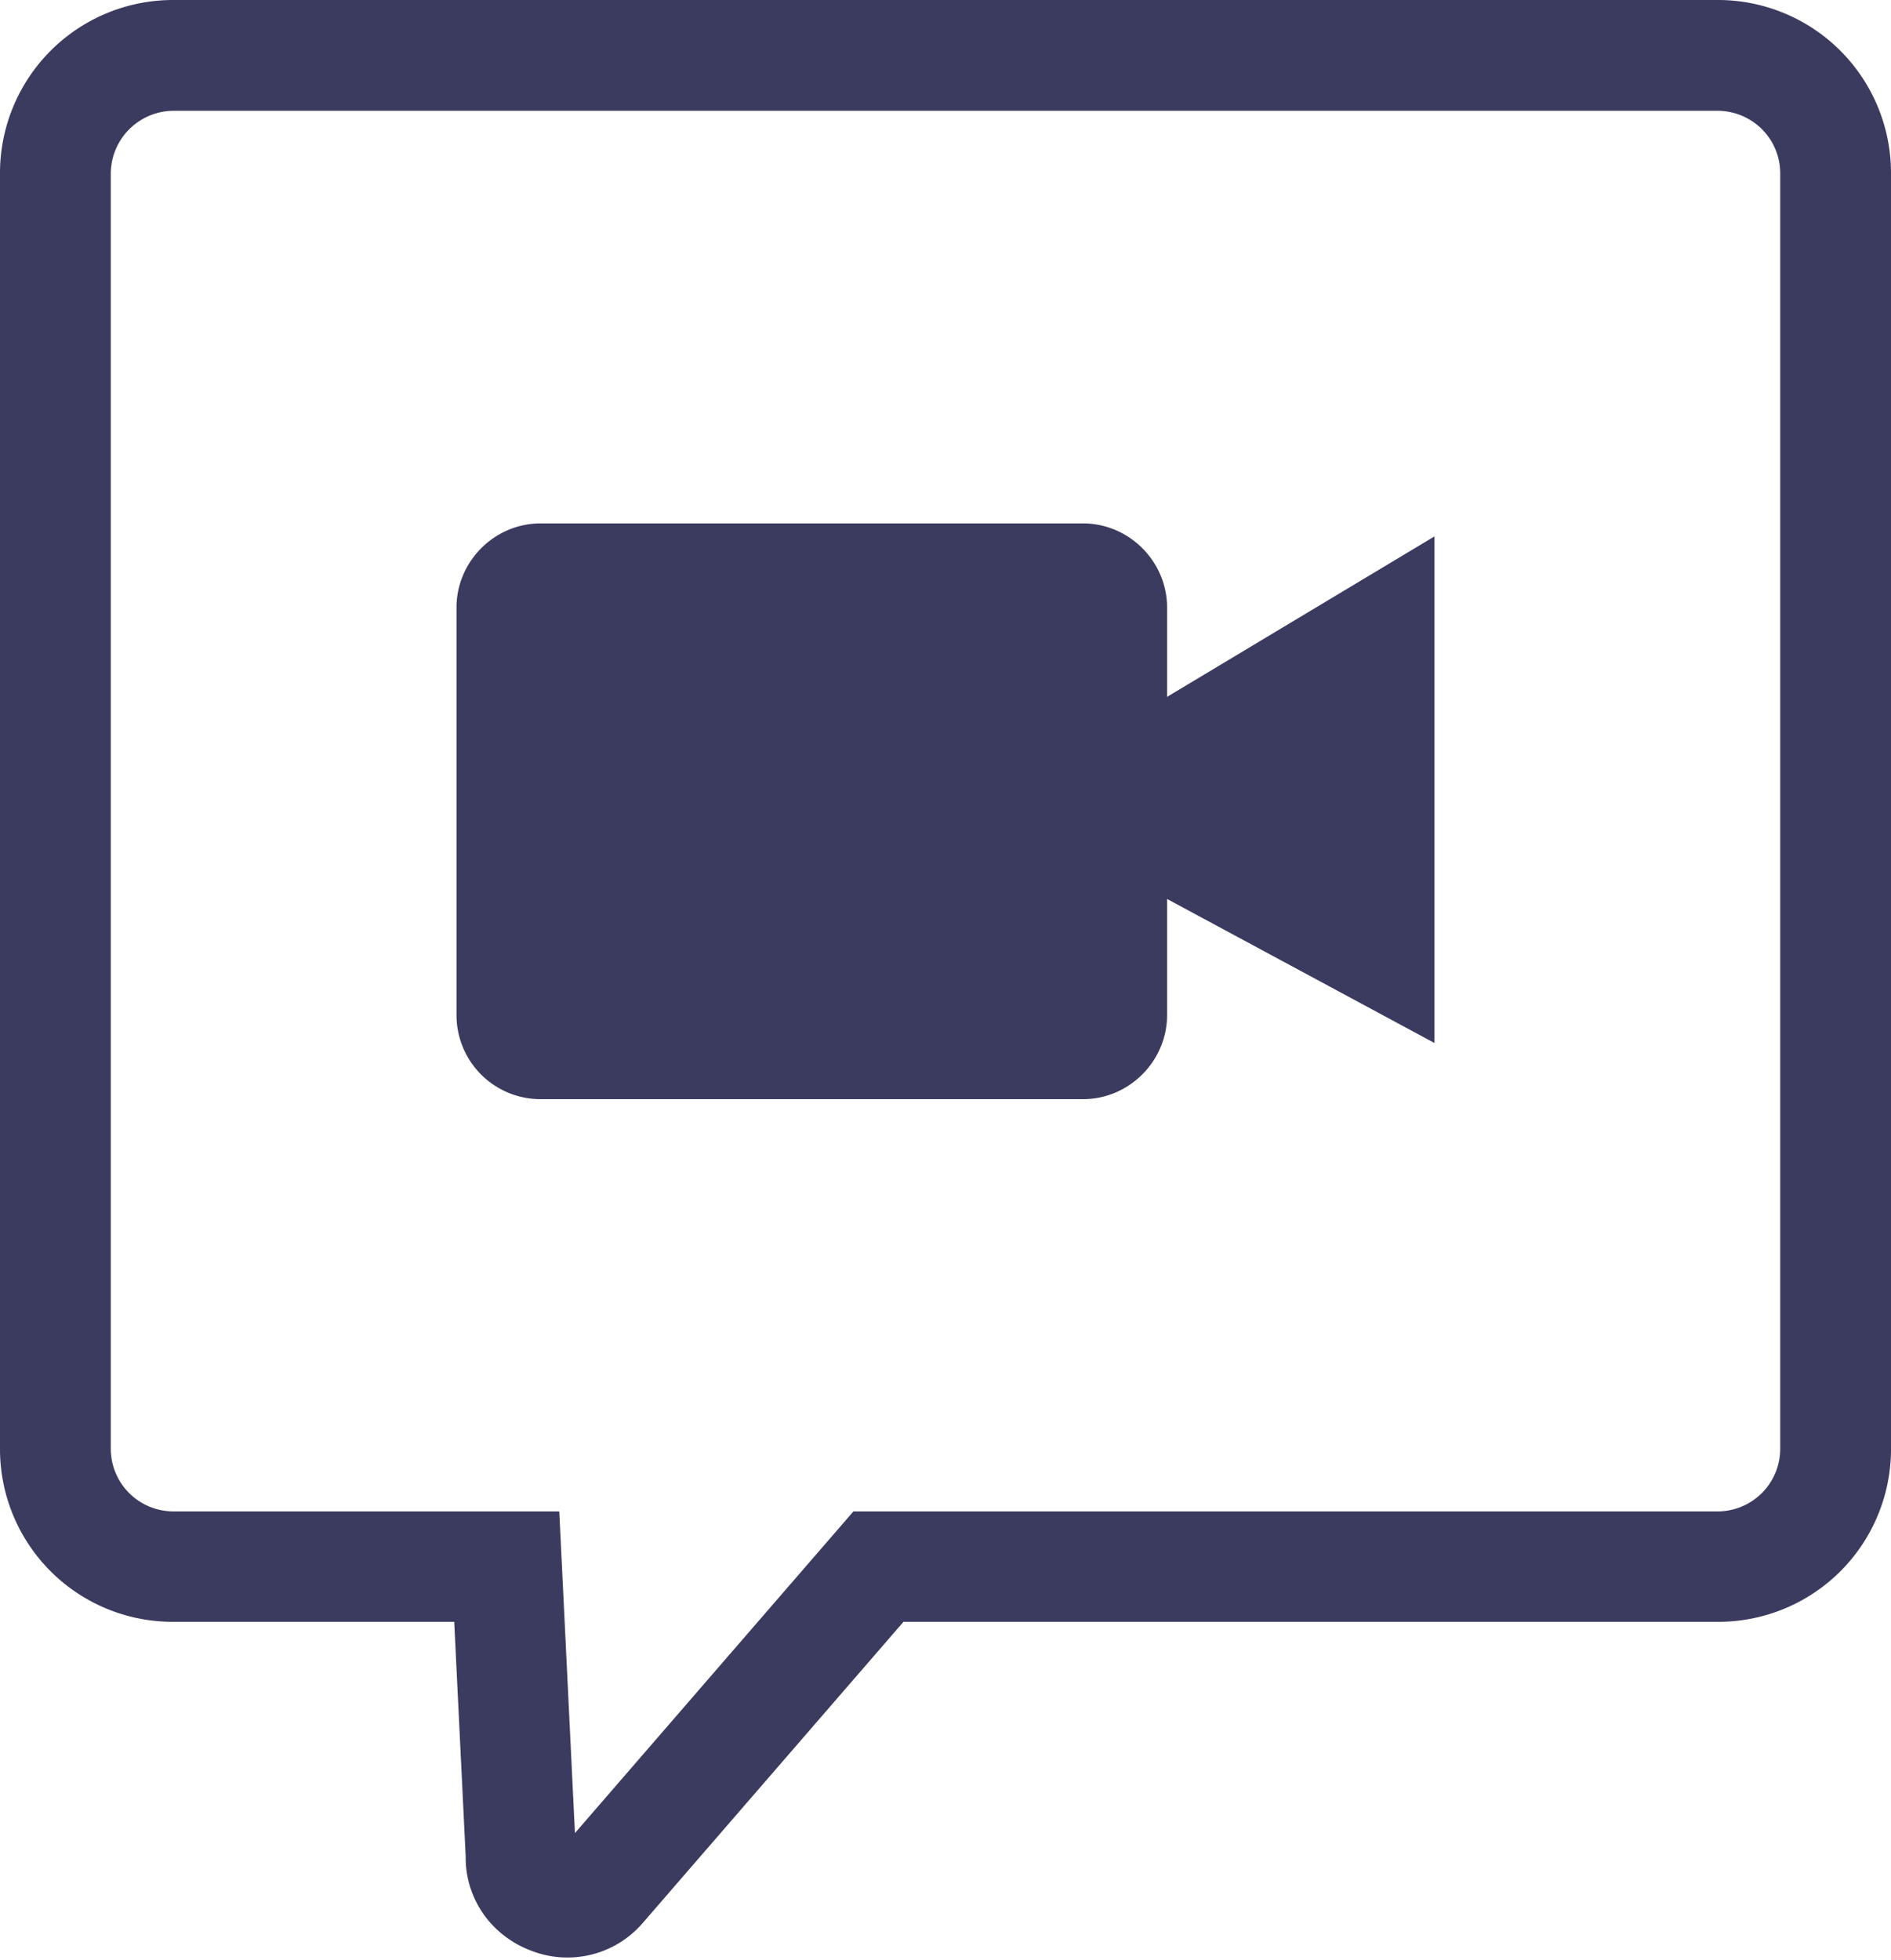
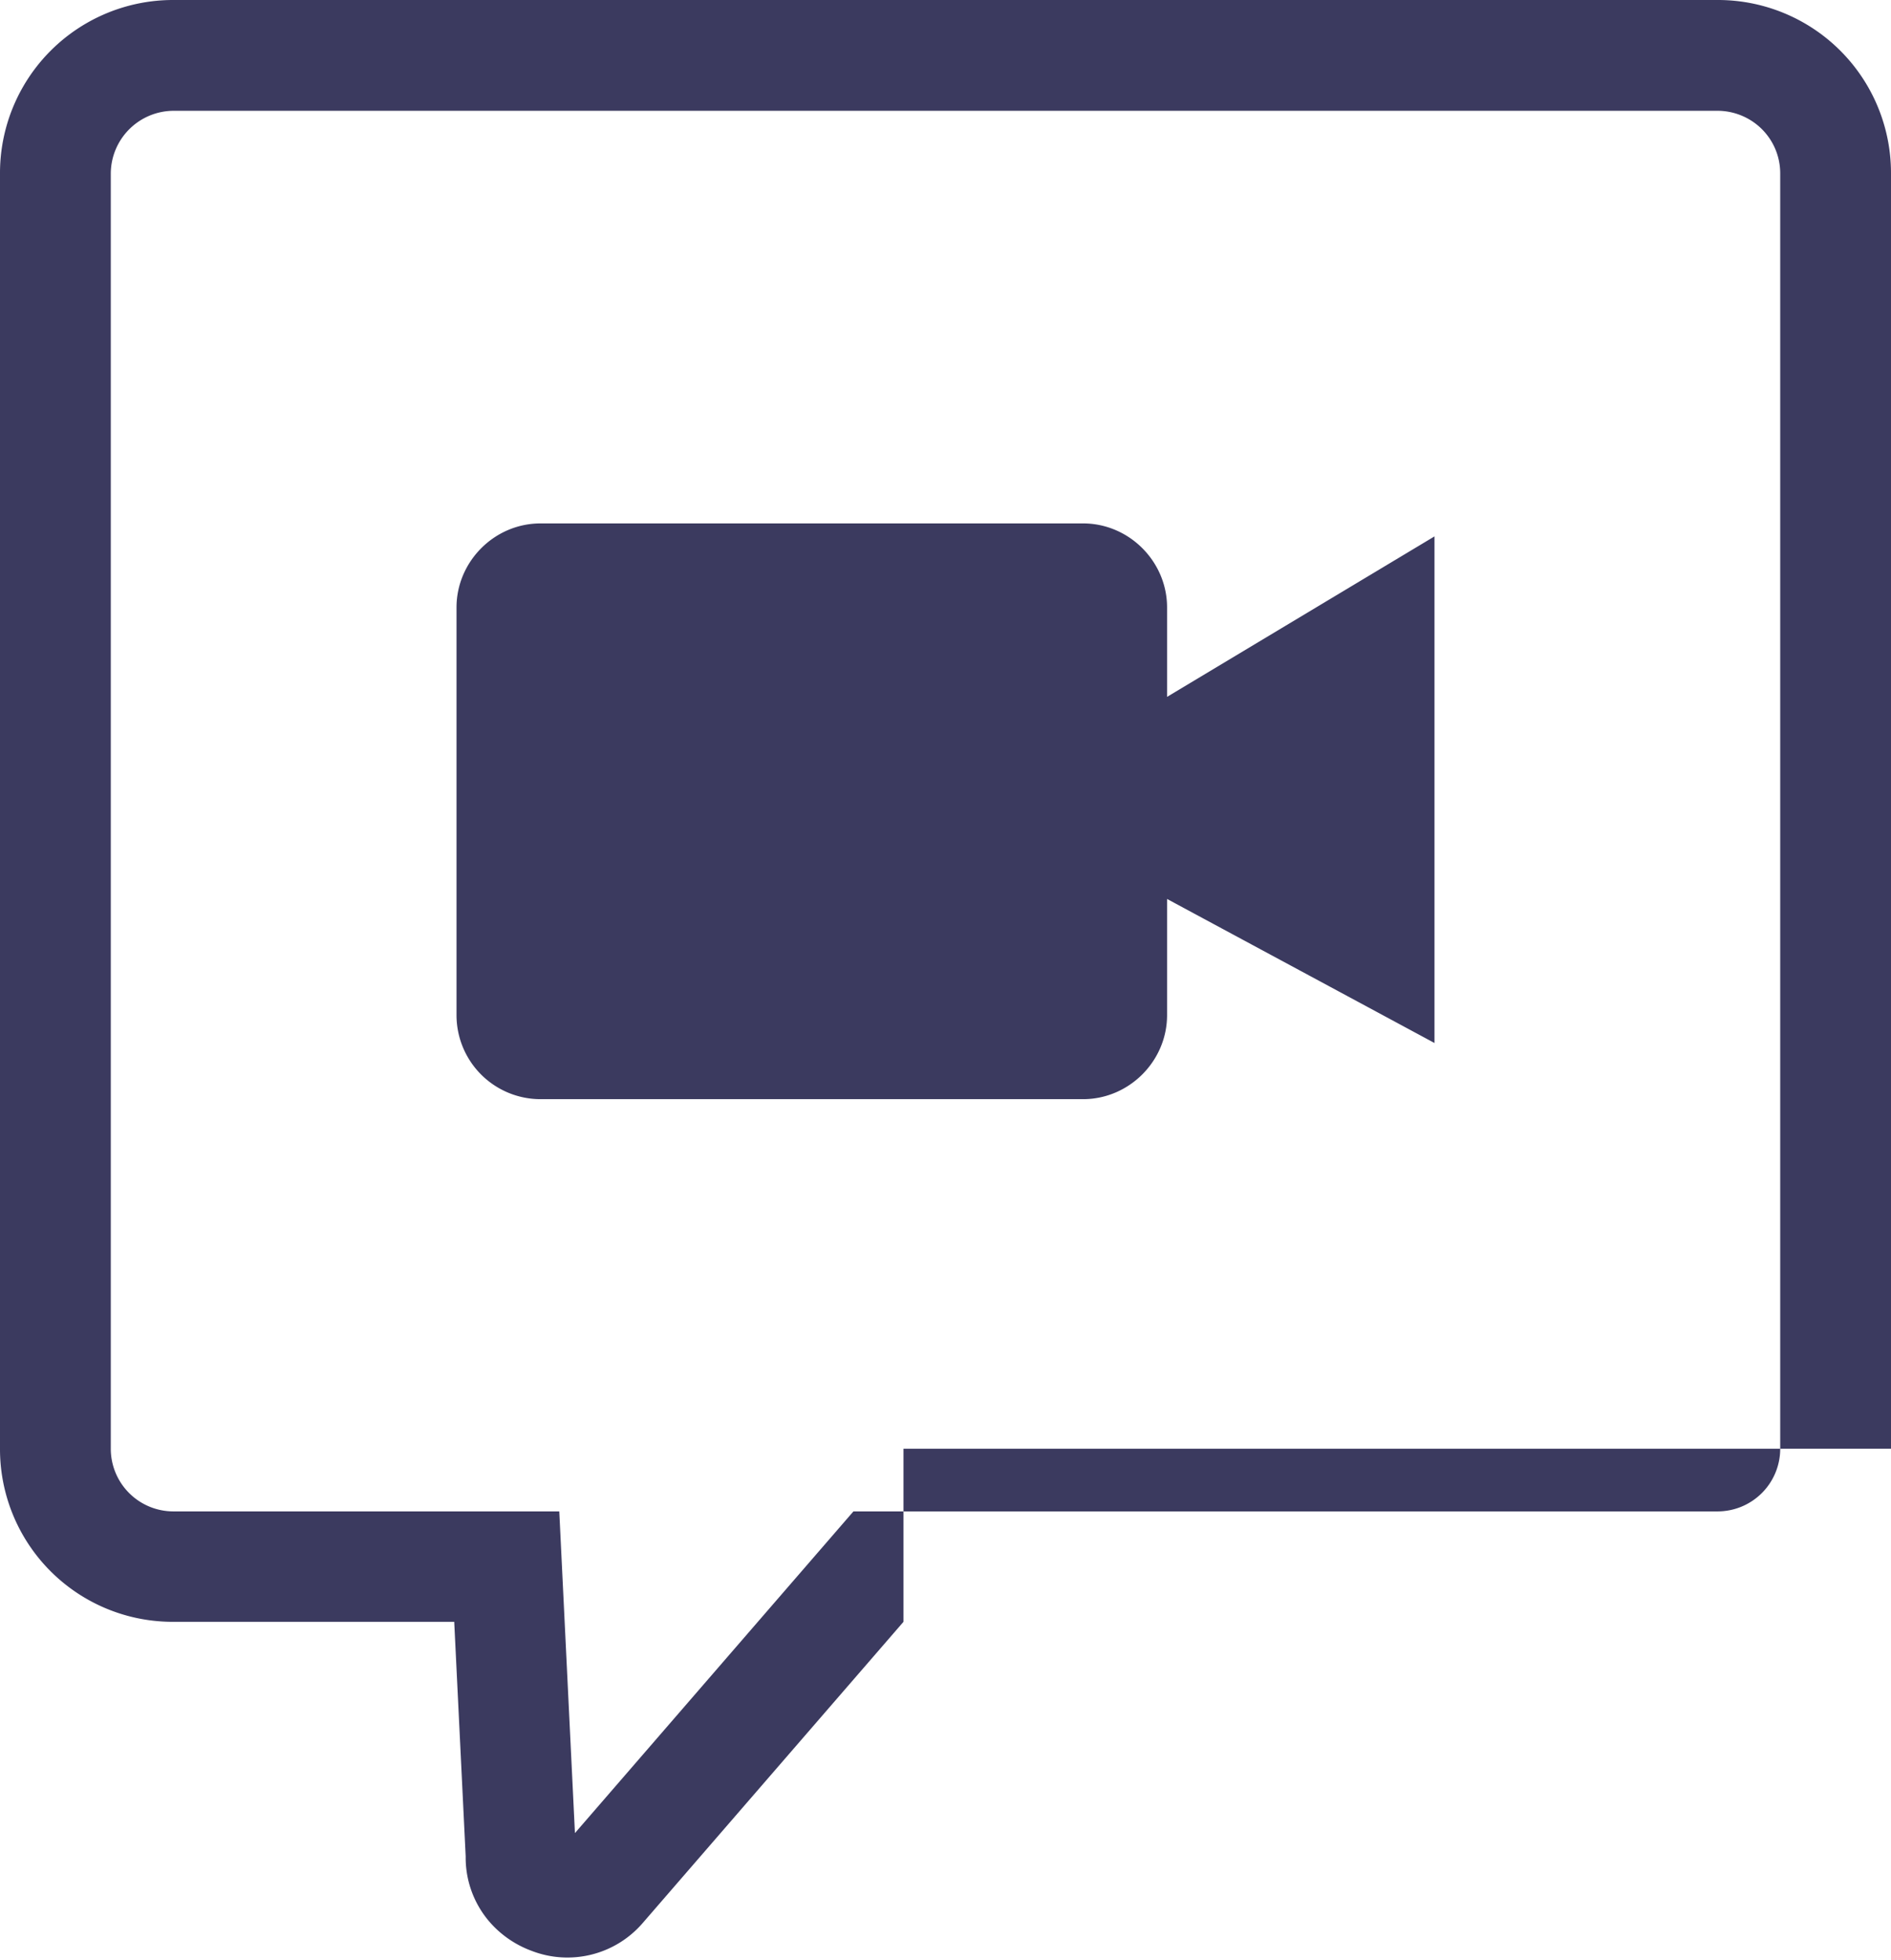
<svg xmlns="http://www.w3.org/2000/svg" width="495" height="513">
-   <path d="m236.5 424.5-68.4 79a26 26 0 0 1-29 7.1 27 27 0 0 1-8.4-5 25.7 25.7 0 0 1-8.8-19.7l-3-61.4H45.5A45.2 45.2 0 0 1 0 379.2V45.4A45.3 45.3 0 0 1 45.4 0h404.2A45.3 45.3 0 0 1 495 45.4v333.8a45.2 45.2 0 0 1-45.4 45.3H236.5Zm-95-287.5h142c12.1 0 22 10 22 22v23.4l70-42V273l-70-37.7v30.4c0 12-9.9 22-22 22h-142a22 22 0 0 1-22-22V159c0-12 9.9-22 22-22Zm9 342.8 72.9-84.2h226.2a16.4 16.4 0 0 0 16.4-16.4V45.4c0-4.5-1.8-8.6-4.8-11.6S454 29 449.6 29H45.4A16.5 16.5 0 0 0 29 45.4v333.8a16.4 16.4 0 0 0 16.4 16.4h101l4.1 84.2Z" fill="#3B3A5F" fill-rule="nonzero" />
+   <path d="m236.5 424.5-68.4 79a26 26 0 0 1-29 7.1 27 27 0 0 1-8.4-5 25.7 25.7 0 0 1-8.8-19.7l-3-61.4H45.5A45.2 45.2 0 0 1 0 379.2V45.4A45.3 45.3 0 0 1 45.4 0h404.2A45.3 45.3 0 0 1 495 45.4v333.8H236.5Zm-95-287.5h142c12.1 0 22 10 22 22v23.4l70-42V273l-70-37.7v30.4c0 12-9.9 22-22 22h-142a22 22 0 0 1-22-22V159c0-12 9.9-22 22-22Zm9 342.8 72.9-84.2h226.2a16.4 16.4 0 0 0 16.4-16.4V45.4c0-4.5-1.8-8.6-4.8-11.6S454 29 449.6 29H45.4A16.5 16.5 0 0 0 29 45.4v333.8a16.4 16.4 0 0 0 16.4 16.4h101l4.1 84.2Z" fill="#3B3A5F" fill-rule="nonzero" />
</svg>